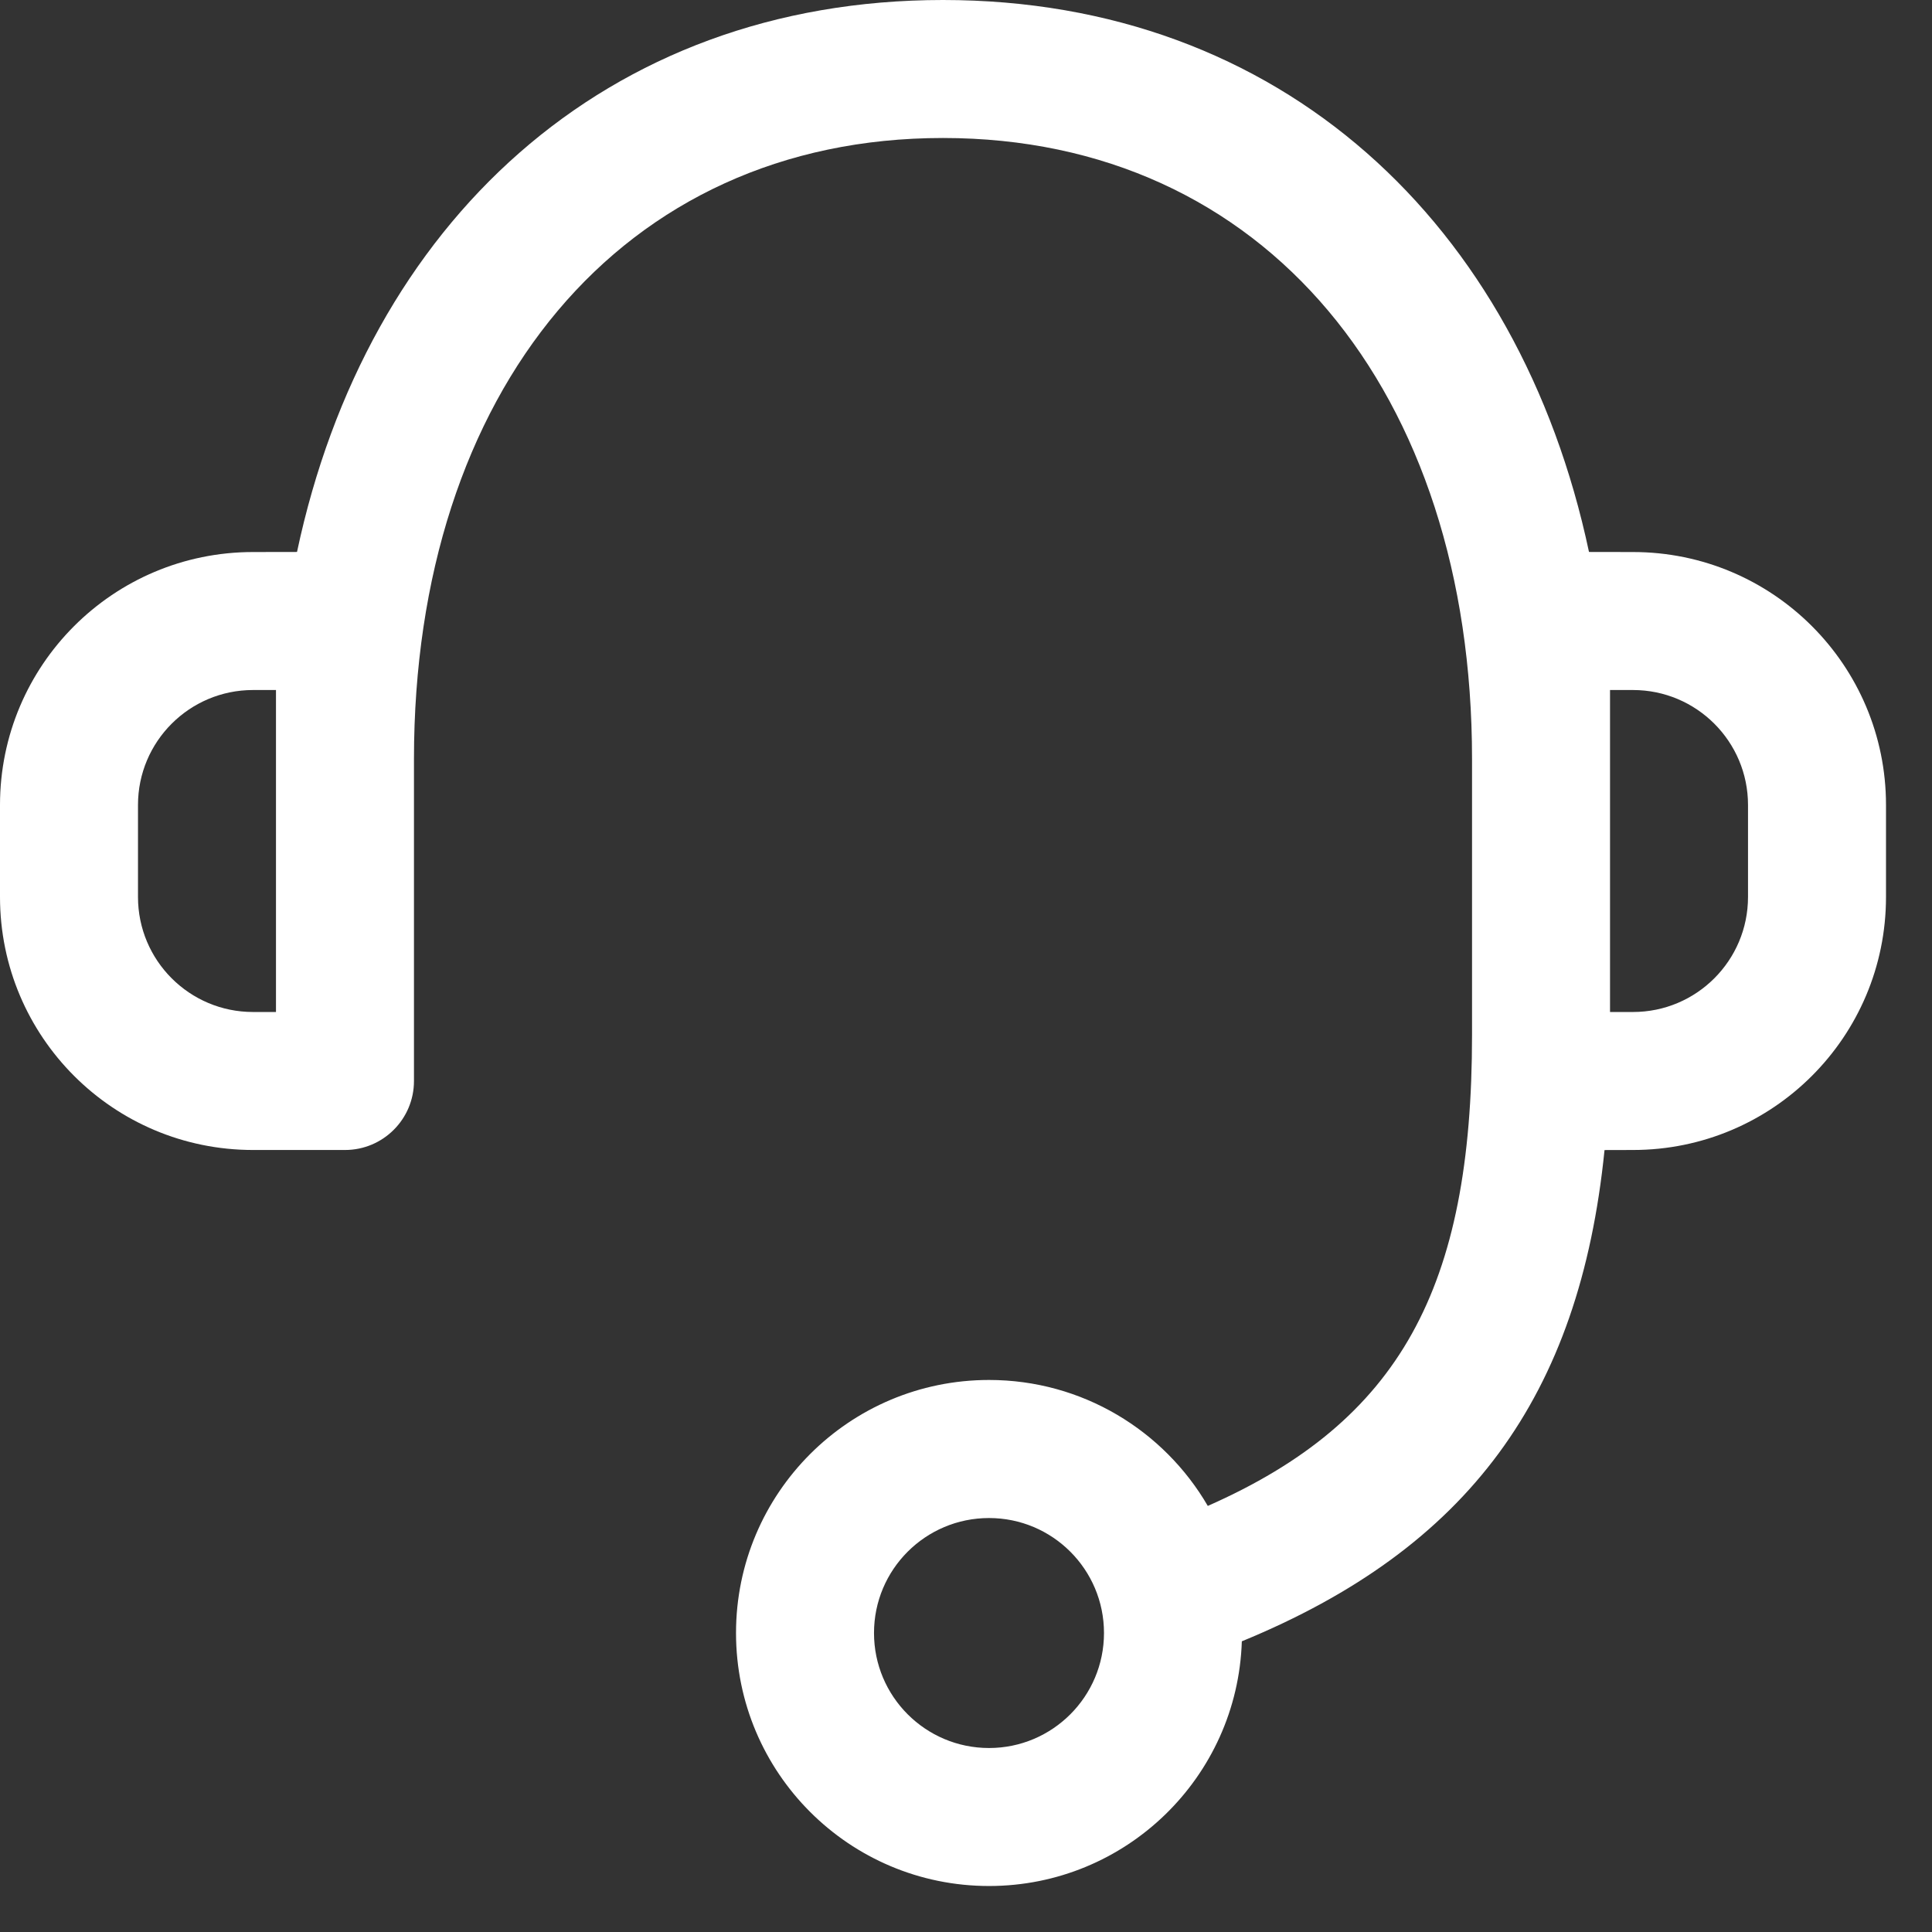
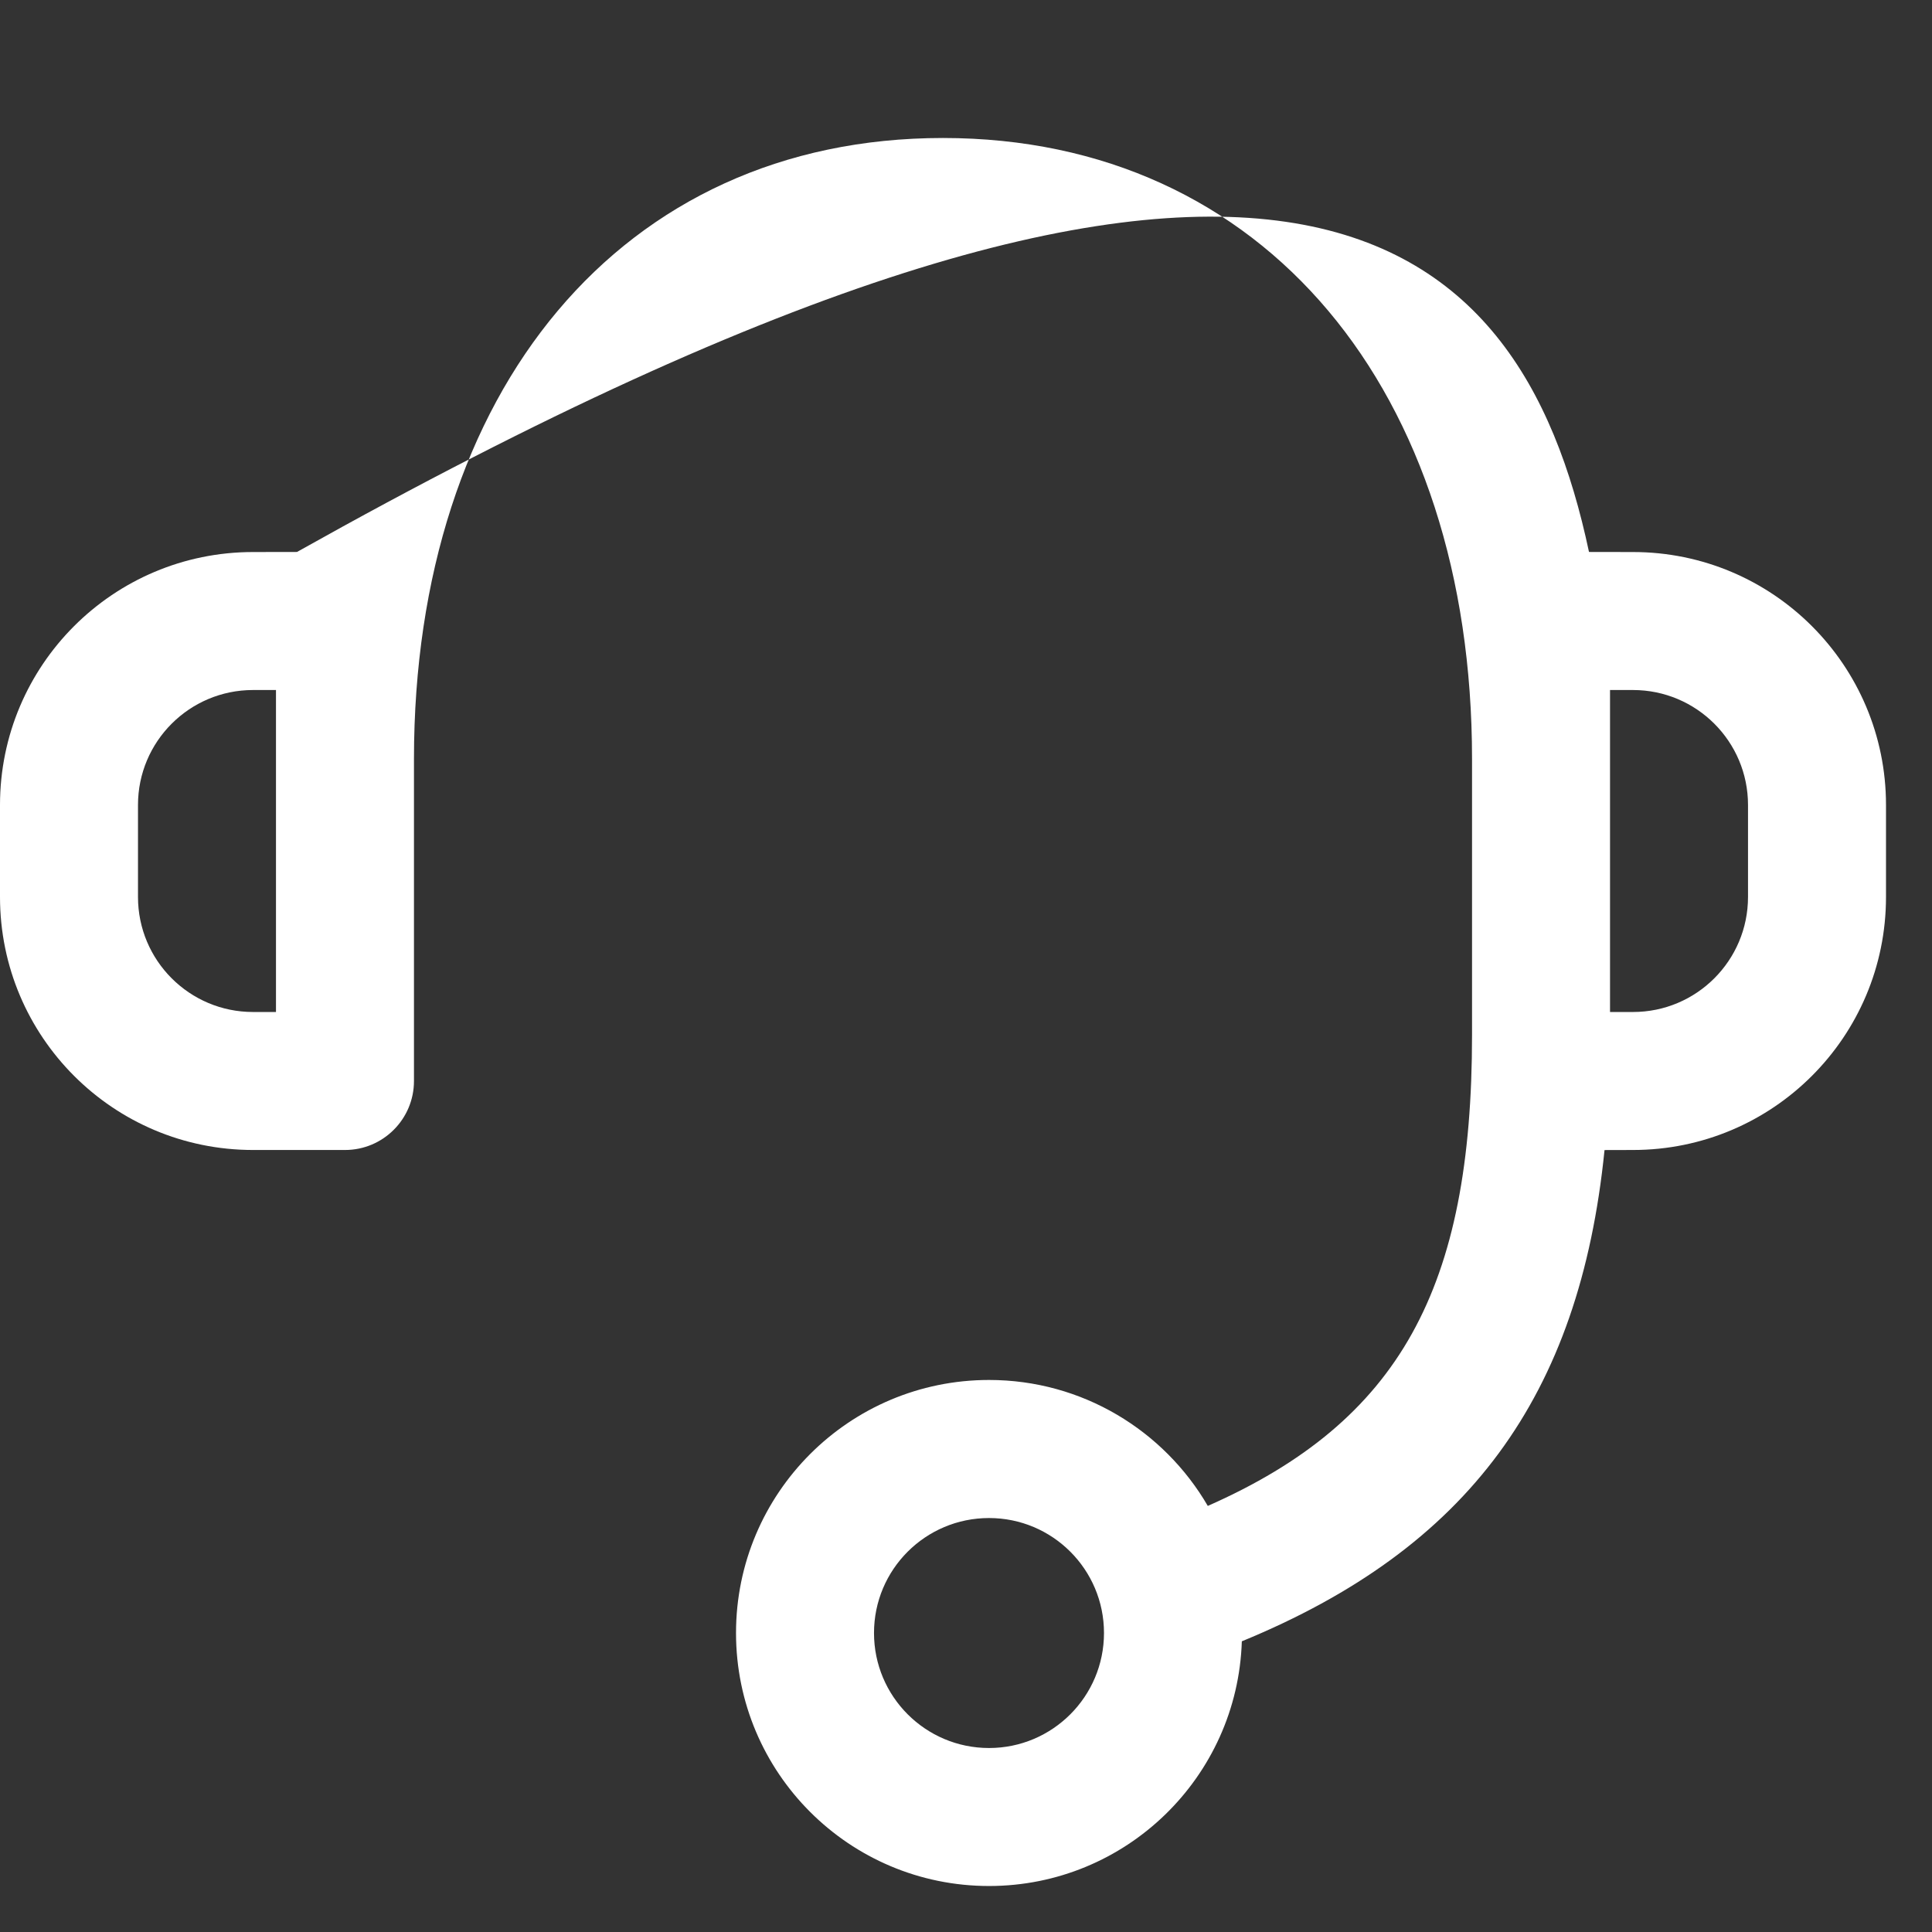
<svg xmlns="http://www.w3.org/2000/svg" width="26px" height="26px" viewBox="0 0 26 26" version="1.1">
  <rect x="0" y="0" width="26" height="26" fill="#333333" stroke="none" />
  <title>ico-tel-vert</title>
  <g id="Accueil" stroke="none" stroke-width="1" fill="none" fill-rule="evenodd">
    <g id="GBNC-UI-00.0-Choix-Age" transform="translate(-937, -47)" fill="#FFFFFF" fill-rule="nonzero">
      <g id="header" transform="translate(85, 5)">
        <g id="n-vert" transform="translate(840, 30)">
          <g id="ico-tel-vert" transform="translate(12, 12)">
-             <path d="M5.571,14.548 C5.571,15.06 5.156,15.476 4.643,15.476 L4.643,15.476 L3.405,15.476 C1.524,15.476 0,13.952 0,12.071 L0,12.071 L0,10.833 C0,8.953 1.524,7.429 3.405,7.429 L3.405,7.429 L3.997,7.428 C4.935,3.008 8.142,7.10542736e-14 12.69,7.10542736e-14 C17.239,7.10542736e-14 20.446,3.008 21.384,7.428 L21.976,7.429 C23.857,7.429 25.381,8.953 25.381,10.833 L25.381,12.071 C25.381,13.952 23.857,15.476 21.976,15.476 L21.593,15.477 C21.259,18.791 19.761,20.835 16.712,22.088 C16.654,23.916 15.153,25.381 13.31,25.381 C11.429,25.381 9.905,23.857 9.905,21.976 C9.905,20.096 11.429,18.571 13.31,18.571 C14.566,18.571 15.664,19.252 16.254,20.266 C18.84,19.125 19.81,17.334 19.81,13.929 L19.81,13.929 L19.81,10.214 C19.81,5.272 17.023,1.857 12.69,1.857 C8.358,1.857 5.571,5.272 5.571,10.214 L5.571,10.214 Z M13.31,20.429 C12.455,20.429 11.762,21.121 11.762,21.976 C11.762,22.831 12.455,23.524 13.31,23.524 C14.164,23.524 14.857,22.831 14.857,21.976 C14.857,21.121 14.164,20.429 13.31,20.429 Z M21.976,9.286 L21.667,9.286 L21.667,13.619 L21.976,13.619 C22.831,13.619 23.524,12.926 23.524,12.071 L23.524,10.833 C23.524,9.979 22.831,9.286 21.976,9.286 Z M3.714,9.286 L3.405,9.286 C2.55,9.286 1.857,9.979 1.857,10.833 L1.857,10.833 L1.857,12.071 C1.857,12.926 2.55,13.619 3.405,13.619 L3.405,13.619 L3.714,13.619 L3.714,9.286 Z" id="Shape" />
+             <path d="M5.571,14.548 C5.571,15.06 5.156,15.476 4.643,15.476 L4.643,15.476 L3.405,15.476 C1.524,15.476 0,13.952 0,12.071 L0,12.071 L0,10.833 C0,8.953 1.524,7.429 3.405,7.429 L3.405,7.429 L3.997,7.428 C17.239,7.10542736e-14 20.446,3.008 21.384,7.428 L21.976,7.429 C23.857,7.429 25.381,8.953 25.381,10.833 L25.381,12.071 C25.381,13.952 23.857,15.476 21.976,15.476 L21.593,15.477 C21.259,18.791 19.761,20.835 16.712,22.088 C16.654,23.916 15.153,25.381 13.31,25.381 C11.429,25.381 9.905,23.857 9.905,21.976 C9.905,20.096 11.429,18.571 13.31,18.571 C14.566,18.571 15.664,19.252 16.254,20.266 C18.84,19.125 19.81,17.334 19.81,13.929 L19.81,13.929 L19.81,10.214 C19.81,5.272 17.023,1.857 12.69,1.857 C8.358,1.857 5.571,5.272 5.571,10.214 L5.571,10.214 Z M13.31,20.429 C12.455,20.429 11.762,21.121 11.762,21.976 C11.762,22.831 12.455,23.524 13.31,23.524 C14.164,23.524 14.857,22.831 14.857,21.976 C14.857,21.121 14.164,20.429 13.31,20.429 Z M21.976,9.286 L21.667,9.286 L21.667,13.619 L21.976,13.619 C22.831,13.619 23.524,12.926 23.524,12.071 L23.524,10.833 C23.524,9.979 22.831,9.286 21.976,9.286 Z M3.714,9.286 L3.405,9.286 C2.55,9.286 1.857,9.979 1.857,10.833 L1.857,10.833 L1.857,12.071 C1.857,12.926 2.55,13.619 3.405,13.619 L3.405,13.619 L3.714,13.619 L3.714,9.286 Z" id="Shape" />
          </g>
        </g>
      </g>
    </g>
  </g>
</svg>